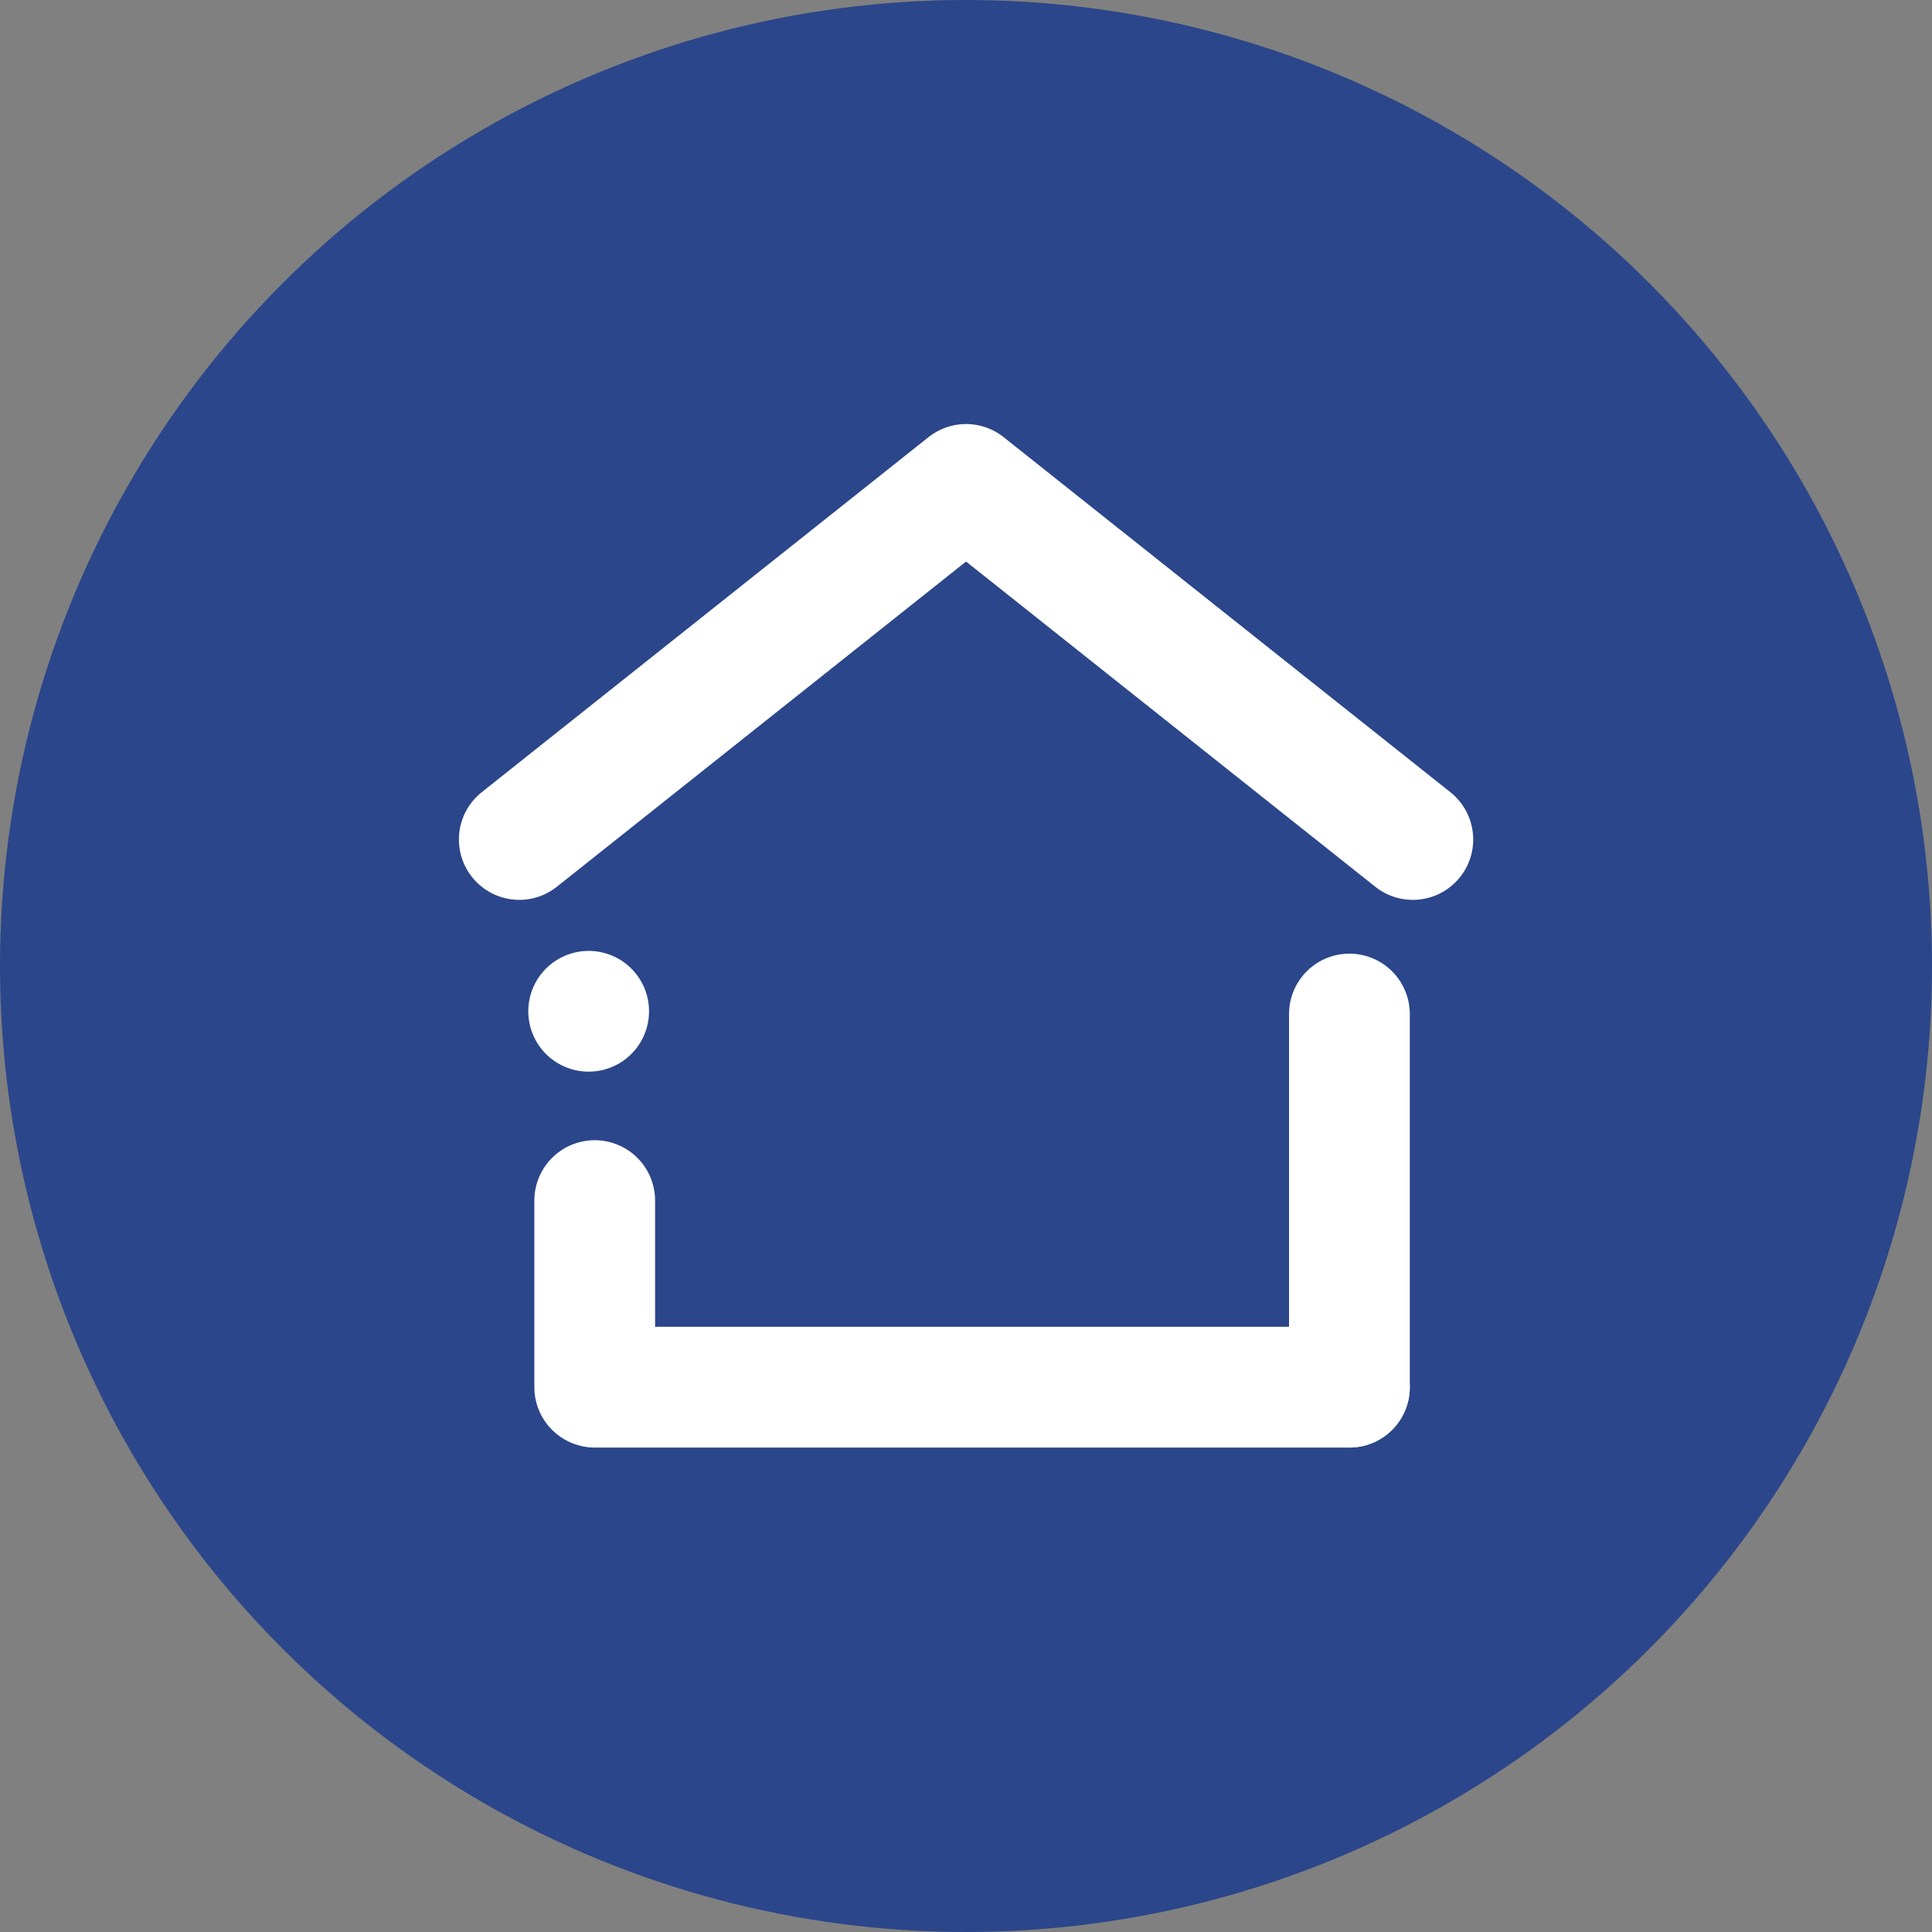
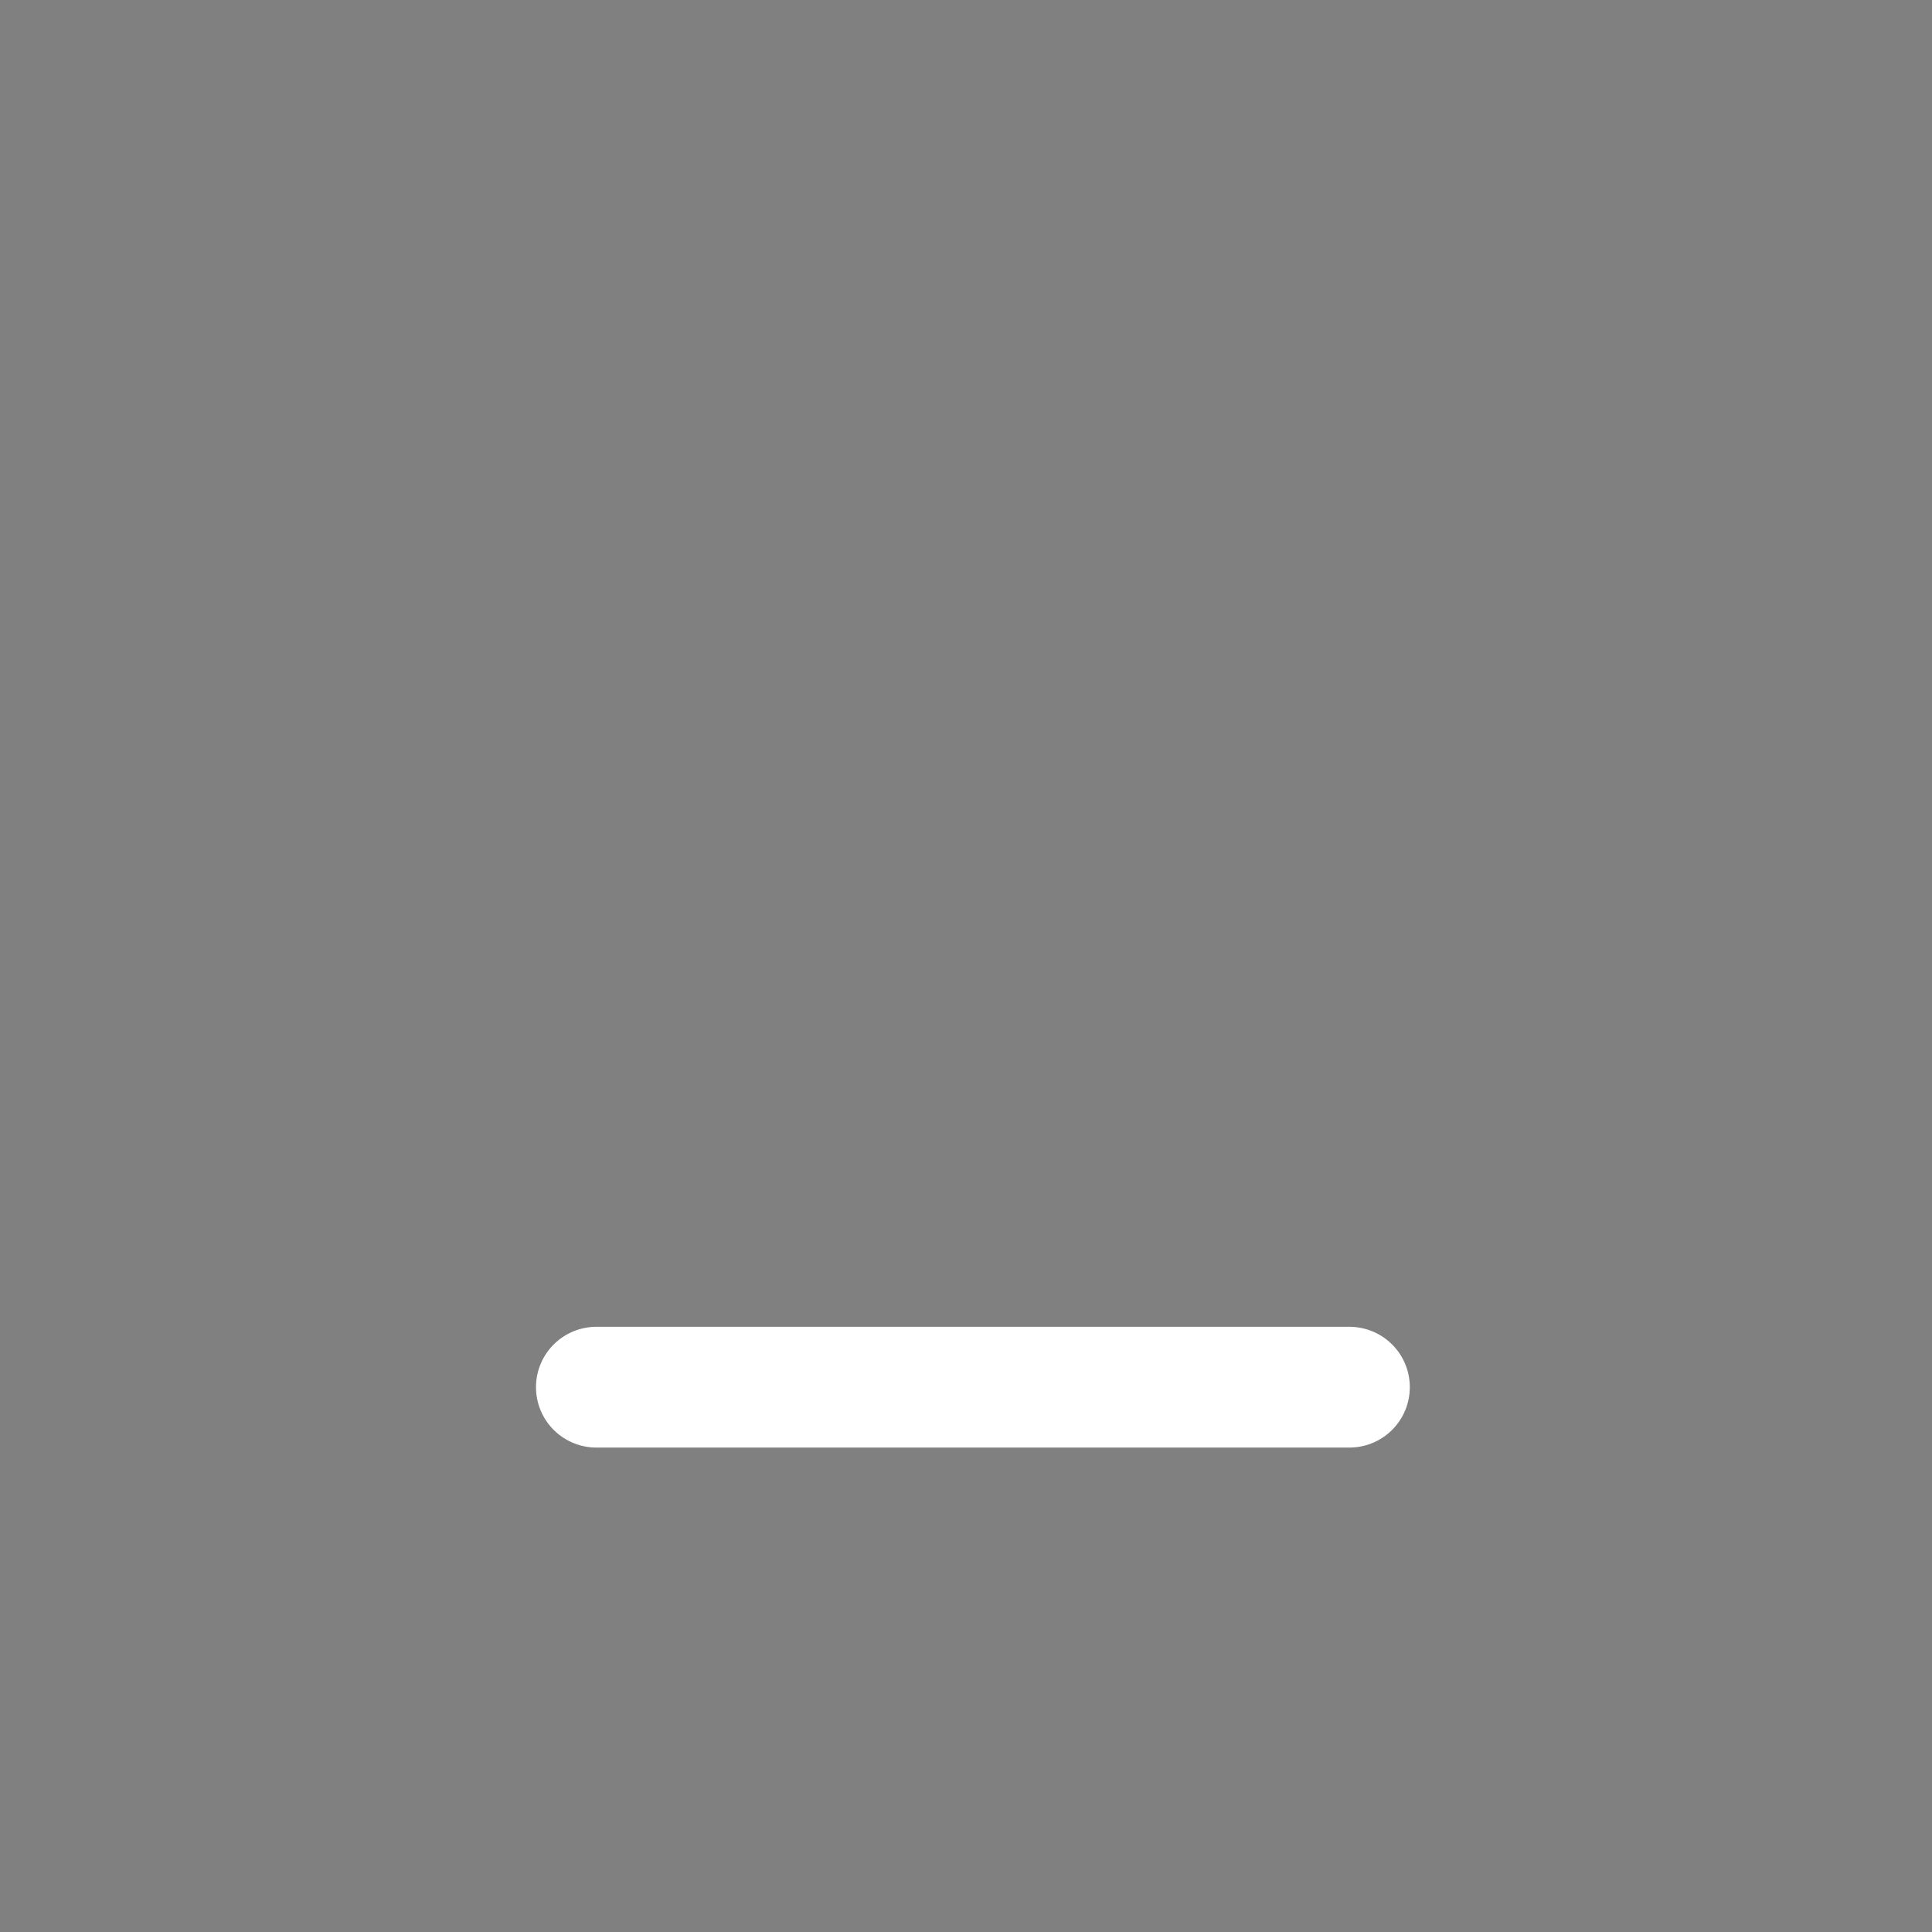
<svg xmlns="http://www.w3.org/2000/svg" width="64" height="64" viewBox="0 0 64 64">
  <rect x="0" y="0" width="64" height="64" fill="#808080" stroke="none" />
  <g id="ICONHOME" transform="translate(-922 -80)">
-     <circle id="Ellipse_4" data-name="Ellipse 4" cx="32" cy="32" r="32" transform="translate(922 80)" fill="#2b468a" />
    <g id="Groupe_480" data-name="Groupe 480" transform="translate(-0.298 1.591)">
-       <path id="Union_9" data-name="Union 9" d="M-1976.2,8l14.8,11.762Zm0,0L-1991,19.762Z" transform="translate(2930.5 86.456)" fill="none" stroke="#fff" stroke-linecap="round" stroke-linejoin="round" stroke-width="4" />
      <g id="Groupe_479" data-name="Groupe 479" transform="translate(4)">
-         <path id="Tracé_214" data-name="Tracé 214" d="M943.7,111.393v6.18" transform="translate(-5.701 6.787)" fill="none" stroke="#fff" stroke-linecap="round" stroke-linejoin="round" stroke-width="4" />
-         <path id="Tracé_215" data-name="Tracé 215" d="M943.7,111.393v12.361" transform="translate(19.299 0.607)" fill="none" stroke="#fff" stroke-linecap="round" stroke-linejoin="round" stroke-width="4" />
-       </g>
+         </g>
      <line id="Ligne_70" data-name="Ligne 70" x2="24.947" transform="translate(942.053 124.361)" fill="none" stroke="#fff" stroke-linecap="round" stroke-width="4" />
-       <line id="Ligne_79" data-name="Ligne 79" transform="translate(941.798 111.909)" fill="none" stroke="#fff" stroke-linecap="round" stroke-width="4" />
    </g>
  </g>
</svg>